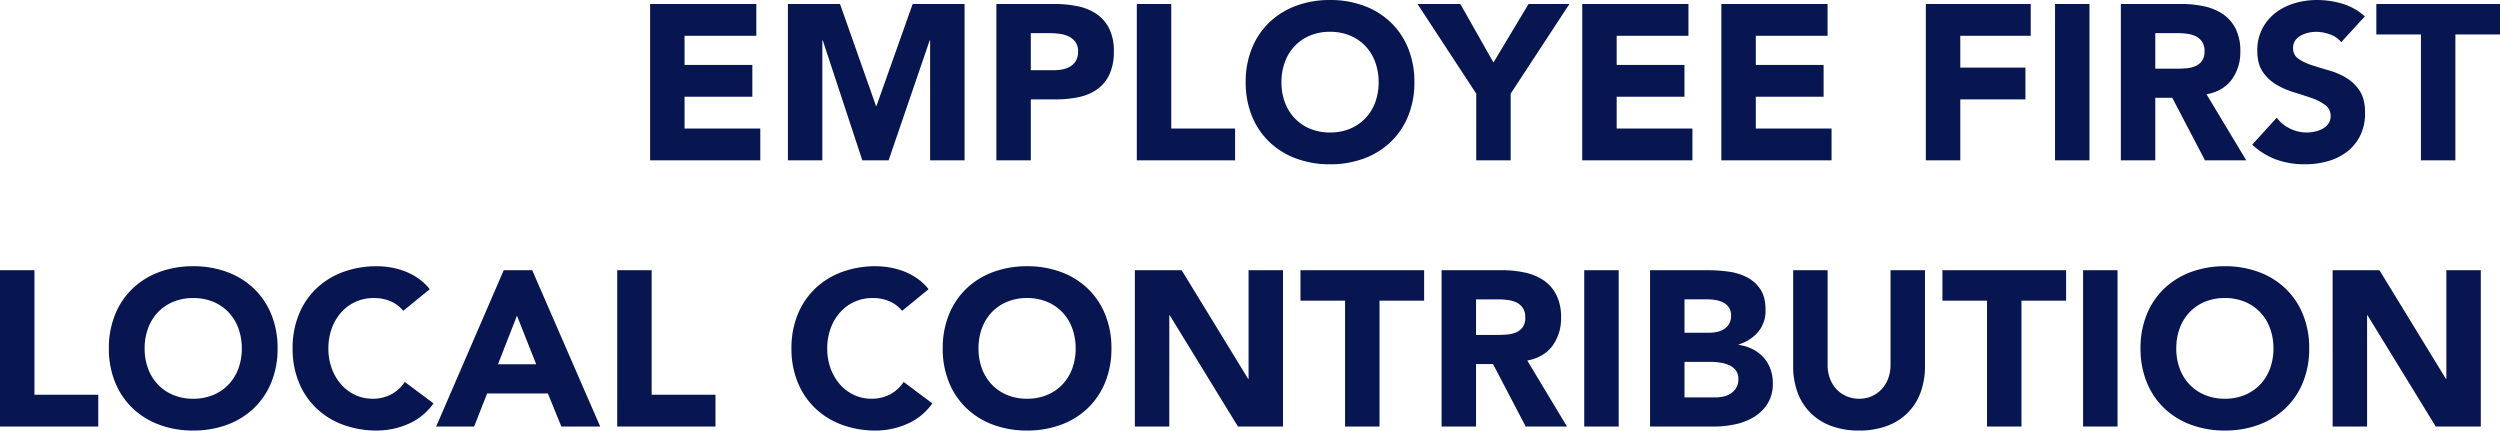
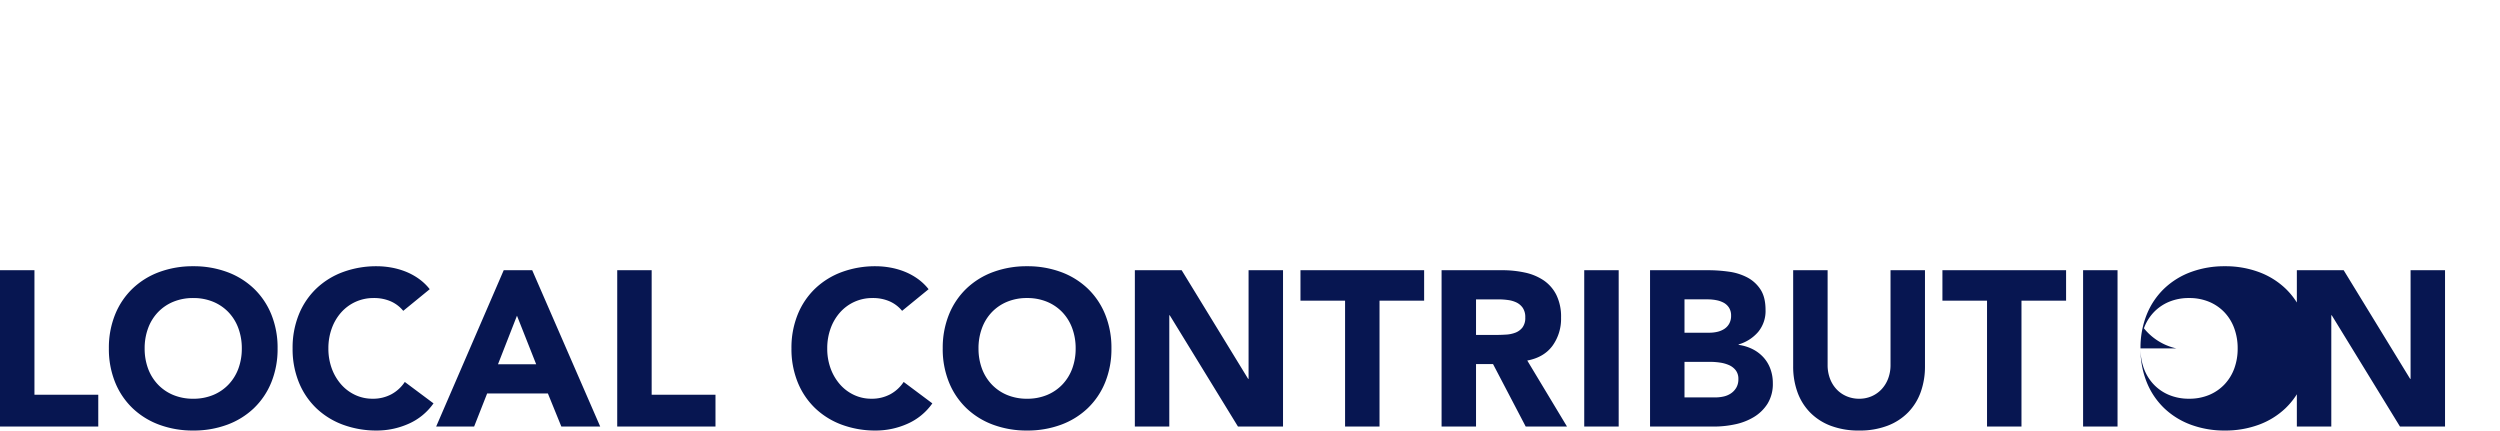
<svg xmlns="http://www.w3.org/2000/svg" width="1211.339" height="208.608" viewBox="0 0 1211.339 208.608">
  <g id="グループ_76" data-name="グループ 76" transform="translate(-640.346 -718.318)">
-     <path id="パス_73" data-name="パス 73" d="M8.346-75.756H59.813v15.408H25.038v14.124H57.887v15.408H25.038v15.408h36.7V0H8.346Zm66.768,0h25.252l17.441,49.434h.214l17.548-49.434h25.145V0H144.022V-58.1h-.214L123.906,0H111.173L92.02-58.1h-.214V0H75.114Zm101.008,0h28.141a55.579,55.579,0,0,1,11.128,1.07,25.307,25.307,0,0,1,9.149,3.692,18.661,18.661,0,0,1,6.206,7.062,24.179,24.179,0,0,1,2.3,11.182,25.8,25.8,0,0,1-2.14,11.128,18.254,18.254,0,0,1-5.885,7.169,23.857,23.857,0,0,1-8.881,3.8,52.052,52.052,0,0,1-11.128,1.124h-12.2V0H176.122Zm16.692,32.1h11.128a21.516,21.516,0,0,0,4.333-.428,11.539,11.539,0,0,0,3.745-1.444,7.706,7.706,0,0,0,2.675-2.782,8.8,8.8,0,0,0,1.017-4.44,7.511,7.511,0,0,0-1.338-4.654,8.894,8.894,0,0,0-3.424-2.729,14.656,14.656,0,0,0-4.655-1.23,47.557,47.557,0,0,0-4.922-.267h-8.56Zm51.36-32.1h16.692v60.348h30.923V0H244.174Zm52.751,37.878a42.786,42.786,0,0,1,3.049-16.478,36.14,36.14,0,0,1,8.507-12.573A37.475,37.475,0,0,1,321.428-74.9,46.671,46.671,0,0,1,337.8-77.682,46.671,46.671,0,0,1,354.17-74.9a37.476,37.476,0,0,1,12.947,7.971,36.14,36.14,0,0,1,8.506,12.573,42.786,42.786,0,0,1,3.049,16.478A42.786,42.786,0,0,1,375.623-21.4a36.14,36.14,0,0,1-8.506,12.572A37.476,37.476,0,0,1,354.17-.856,46.671,46.671,0,0,1,337.8,1.926,46.671,46.671,0,0,1,321.428-.856a37.475,37.475,0,0,1-12.947-7.972A36.14,36.14,0,0,1,299.974-21.4,42.786,42.786,0,0,1,296.925-37.878Zm17.334,0a27.784,27.784,0,0,0,1.659,9.79,22.425,22.425,0,0,0,4.762,7.7,21.732,21.732,0,0,0,7.436,5.083,24.792,24.792,0,0,0,9.684,1.819,24.792,24.792,0,0,0,9.684-1.819,21.732,21.732,0,0,0,7.436-5.083,22.425,22.425,0,0,0,4.762-7.7,27.784,27.784,0,0,0,1.659-9.79,27.909,27.909,0,0,0-1.659-9.737,22.325,22.325,0,0,0-4.762-7.757,21.732,21.732,0,0,0-7.436-5.083,24.792,24.792,0,0,0-9.684-1.819,24.792,24.792,0,0,0-9.684,1.819,21.732,21.732,0,0,0-7.436,5.083,22.325,22.325,0,0,0-4.762,7.757A27.909,27.909,0,0,0,314.259-37.878Zm94.374,5.564L380.171-75.756h20.758L416.979-47.4l17.013-28.355h19.795L425.325-32.314V0H408.633Zm51.36-43.442H511.46v15.408H476.685v14.124h32.849v15.408H476.685v15.408h36.7V0H459.993Zm67.41,0H578.87v15.408H544.1v14.124h32.849v15.408H544.1v15.408h36.7V0H527.4Zm99.082,0H677.31v15.408H643.177V-44.94h31.565v15.408H643.177V0H626.485Zm62.6,0h16.692V0H689.08Zm31.886,0h29.318a51.732,51.732,0,0,1,10.968,1.123,26.021,26.021,0,0,1,9.1,3.745,18.661,18.661,0,0,1,6.206,7.062,23.915,23.915,0,0,1,2.3,11.074,22.234,22.234,0,0,1-4.173,13.642q-4.173,5.617-12.2,7.116L781.742,0H761.733L745.9-30.281h-8.239V0H720.966ZM737.658-44.4H747.5q2.247,0,4.762-.16a14.915,14.915,0,0,0,4.547-.963,7.866,7.866,0,0,0,3.37-2.514,7.656,7.656,0,0,0,1.338-4.815,7.994,7.994,0,0,0-1.177-4.6,7.846,7.846,0,0,0-3-2.622,13.29,13.29,0,0,0-4.173-1.23,34.039,34.039,0,0,0-4.6-.321H737.658Zm90.094-12.84a11.888,11.888,0,0,0-5.51-3.8,19.749,19.749,0,0,0-6.581-1.23,17.242,17.242,0,0,0-3.745.428,14.354,14.354,0,0,0-3.638,1.337A7.93,7.93,0,0,0,805.5-58.1a6.1,6.1,0,0,0-1.07,3.638,6.031,6.031,0,0,0,2.568,5.243,24.317,24.317,0,0,0,6.474,3.1q3.906,1.284,8.4,2.568a34.61,34.61,0,0,1,8.4,3.638A19.885,19.885,0,0,1,836.74-33.6q2.568,3.959,2.568,10.593a24.354,24.354,0,0,1-2.354,11.021,22.364,22.364,0,0,1-6.367,7.811,27.091,27.091,0,0,1-9.309,4.6,40.9,40.9,0,0,1-11.181,1.5A40.564,40.564,0,0,1,796.4-.321,34.32,34.32,0,0,1,784.631-7.6l11.877-13.054a17.338,17.338,0,0,0,6.474,5.3,18.479,18.479,0,0,0,8.078,1.872,18.277,18.277,0,0,0,4.12-.481,13.419,13.419,0,0,0,3.745-1.444,8.077,8.077,0,0,0,2.675-2.461,6.136,6.136,0,0,0,1.016-3.531,6.406,6.406,0,0,0-2.622-5.4,24.16,24.16,0,0,0-6.581-3.371q-3.959-1.391-8.56-2.782a38.441,38.441,0,0,1-8.56-3.745,20.629,20.629,0,0,1-6.581-6.206q-2.621-3.852-2.621-10.165a22.757,22.757,0,0,1,2.407-10.7,23.214,23.214,0,0,1,6.42-7.7,27.909,27.909,0,0,1,9.256-4.655,37.885,37.885,0,0,1,10.807-1.551,42.492,42.492,0,0,1,12.412,1.819,28.628,28.628,0,0,1,10.807,6.1Zm38.627-3.745H844.765V-75.756h59.92V-60.99H883.071V0H866.379Z" transform="translate(947 796)" fill="#071651" />
-     <path id="パス_72" data-name="パス 72" d="M8.346-75.756H25.038v60.348H55.961V0H8.346ZM61.1-37.878a42.786,42.786,0,0,1,3.049-16.478,36.14,36.14,0,0,1,8.507-12.573A37.475,37.475,0,0,1,85.6-74.9a46.671,46.671,0,0,1,16.371-2.782A46.671,46.671,0,0,1,118.342-74.9a37.475,37.475,0,0,1,12.947,7.971A36.14,36.14,0,0,1,139.8-54.356a42.785,42.785,0,0,1,3.049,16.478A42.785,42.785,0,0,1,139.8-21.4a36.14,36.14,0,0,1-8.507,12.572A37.475,37.475,0,0,1,118.342-.856a46.671,46.671,0,0,1-16.371,2.782A46.671,46.671,0,0,1,85.6-.856,37.475,37.475,0,0,1,72.653-8.828,36.14,36.14,0,0,1,64.146-21.4,42.786,42.786,0,0,1,61.1-37.878Zm17.334,0a27.785,27.785,0,0,0,1.659,9.79,22.425,22.425,0,0,0,4.761,7.7A21.732,21.732,0,0,0,92.288-15.3a24.792,24.792,0,0,0,9.683,1.819,24.792,24.792,0,0,0,9.683-1.819,21.732,21.732,0,0,0,7.437-5.083,22.425,22.425,0,0,0,4.762-7.7,27.785,27.785,0,0,0,1.658-9.79,27.91,27.91,0,0,0-1.658-9.737,22.325,22.325,0,0,0-4.762-7.757,21.732,21.732,0,0,0-7.437-5.083,24.792,24.792,0,0,0-9.683-1.819,24.792,24.792,0,0,0-9.683,1.819,21.732,21.732,0,0,0-7.437,5.083,22.325,22.325,0,0,0-4.761,7.757A27.91,27.91,0,0,0,78.431-37.878Zm125.3-18.19a16.37,16.37,0,0,0-6.046-4.6,20.116,20.116,0,0,0-8.292-1.605,20.871,20.871,0,0,0-8.721,1.819,20.864,20.864,0,0,0-6.955,5.083,23.688,23.688,0,0,0-4.6,7.757,27.91,27.91,0,0,0-1.658,9.737,27.785,27.785,0,0,0,1.658,9.79,24.331,24.331,0,0,0,4.548,7.7,20.61,20.61,0,0,0,6.794,5.083,19.648,19.648,0,0,0,8.4,1.819,18.825,18.825,0,0,0,9.095-2.14,18.1,18.1,0,0,0,6.527-5.992l13.91,10.379a28.967,28.967,0,0,1-12.2,9.951,37.743,37.743,0,0,1-15.194,3.21A46.671,46.671,0,0,1,174.624-.856a37.475,37.475,0,0,1-12.947-7.972A36.14,36.14,0,0,1,153.171-21.4a42.785,42.785,0,0,1-3.049-16.478,42.785,42.785,0,0,1,3.049-16.478,36.14,36.14,0,0,1,8.507-12.573A37.475,37.475,0,0,1,174.624-74.9a46.671,46.671,0,0,1,16.371-2.782,40.089,40.089,0,0,1,6.688.589,36.134,36.134,0,0,1,6.848,1.872A30.518,30.518,0,0,1,211-71.8a25.747,25.747,0,0,1,5.564,5.243Zm48.685-19.688h13.8L299.172,0H280.34l-6.527-16.05H244.388L238.075,0h-18.4Zm6.42,22.042-9.2,23.54h18.511Zm48.578-22.042H324.1v60.348h30.923V0H307.411Zm138.03,19.688a16.369,16.369,0,0,0-6.046-4.6,20.116,20.116,0,0,0-8.292-1.605,20.871,20.871,0,0,0-8.721,1.819,20.865,20.865,0,0,0-6.955,5.083,23.688,23.688,0,0,0-4.6,7.757,27.91,27.91,0,0,0-1.658,9.737,27.785,27.785,0,0,0,1.658,9.79,24.332,24.332,0,0,0,4.548,7.7,20.61,20.61,0,0,0,6.794,5.083,19.648,19.648,0,0,0,8.4,1.819,18.825,18.825,0,0,0,9.1-2.14,18.1,18.1,0,0,0,6.527-5.992L460.1-11.235a28.966,28.966,0,0,1-12.2,9.951,37.743,37.743,0,0,1-15.194,3.21A46.671,46.671,0,0,1,416.337-.856,37.475,37.475,0,0,1,403.39-8.828,36.14,36.14,0,0,1,394.884-21.4a42.786,42.786,0,0,1-3.049-16.478,42.786,42.786,0,0,1,3.049-16.478,36.14,36.14,0,0,1,8.507-12.573A37.475,37.475,0,0,1,416.337-74.9a46.671,46.671,0,0,1,16.371-2.782,40.089,40.089,0,0,1,6.688.589,36.135,36.135,0,0,1,6.848,1.872,30.518,30.518,0,0,1,6.473,3.424,25.747,25.747,0,0,1,5.564,5.243Zm19.688,18.19a42.786,42.786,0,0,1,3.049-16.478,36.14,36.14,0,0,1,8.507-12.573A37.475,37.475,0,0,1,489.632-74.9,46.671,46.671,0,0,1,506-77.682,46.672,46.672,0,0,1,522.374-74.9a37.475,37.475,0,0,1,12.947,7.971,36.141,36.141,0,0,1,8.507,12.573,42.785,42.785,0,0,1,3.049,16.478A42.785,42.785,0,0,1,543.828-21.4a36.141,36.141,0,0,1-8.507,12.572A37.475,37.475,0,0,1,522.374-.856,46.672,46.672,0,0,1,506,1.926,46.671,46.671,0,0,1,489.632-.856a37.475,37.475,0,0,1-12.947-7.972A36.14,36.14,0,0,1,468.178-21.4,42.786,42.786,0,0,1,465.129-37.878Zm17.334,0a27.785,27.785,0,0,0,1.658,9.79,22.425,22.425,0,0,0,4.762,7.7,21.732,21.732,0,0,0,7.436,5.083A24.792,24.792,0,0,0,506-13.482a24.792,24.792,0,0,0,9.684-1.819,21.732,21.732,0,0,0,7.436-5.083,22.425,22.425,0,0,0,4.762-7.7,27.785,27.785,0,0,0,1.658-9.79,27.91,27.91,0,0,0-1.658-9.737,22.325,22.325,0,0,0-4.762-7.757,21.732,21.732,0,0,0-7.436-5.083A24.792,24.792,0,0,0,506-62.274a24.792,24.792,0,0,0-9.684,1.819,21.732,21.732,0,0,0-7.436,5.083,22.325,22.325,0,0,0-4.762,7.757A27.91,27.91,0,0,0,482.463-37.878Zm75.756-37.878H580.9L613.11-23.112h.214V-75.756h16.692V0H608.188L575.125-53.928h-.214V0H558.219ZM660.083-60.99H638.469V-75.756h59.92V-60.99H676.775V0H660.083Zm46.759-14.766H736.16a51.732,51.732,0,0,1,10.968,1.123,26.021,26.021,0,0,1,9.1,3.745,18.661,18.661,0,0,1,6.206,7.062,23.915,23.915,0,0,1,2.3,11.074,22.234,22.234,0,0,1-4.173,13.642q-4.173,5.617-12.2,7.116L767.618,0H747.609L731.773-30.281h-8.239V0H706.842ZM723.534-44.4h9.844q2.247,0,4.762-.16a14.915,14.915,0,0,0,4.547-.963,7.866,7.866,0,0,0,3.37-2.514,7.656,7.656,0,0,0,1.338-4.815,7.994,7.994,0,0,0-1.177-4.6,7.846,7.846,0,0,0-3-2.622,13.29,13.29,0,0,0-4.173-1.23,34.039,34.039,0,0,0-4.6-.321H723.534Zm52.43-31.351h16.692V0H775.964Zm31.886,0H836.1a71.417,71.417,0,0,1,9.9.7,27.036,27.036,0,0,1,8.935,2.782,17.109,17.109,0,0,1,6.42,5.831q2.461,3.745,2.461,9.951a15.888,15.888,0,0,1-3.584,10.646,19.71,19.71,0,0,1-9.469,6.045v.214a21.614,21.614,0,0,1,6.794,2.087,18.147,18.147,0,0,1,5.243,3.959,16.863,16.863,0,0,1,3.37,5.617,19.736,19.736,0,0,1,1.177,6.848,18.21,18.21,0,0,1-2.568,10A20.189,20.189,0,0,1,858.14-4.6a29.094,29.094,0,0,1-9.148,3.531A48.969,48.969,0,0,1,838.88,0H807.85Zm16.692,30.281h12.091a16.994,16.994,0,0,0,3.8-.428,10.5,10.5,0,0,0,3.37-1.391,7.242,7.242,0,0,0,2.407-2.568,7.693,7.693,0,0,0,.91-3.852A6.988,6.988,0,0,0,846.1-57.62a7.072,7.072,0,0,0-2.621-2.407,12.492,12.492,0,0,0-3.638-1.23,21.836,21.836,0,0,0-3.959-.374H824.542Zm0,31.351h14.98a18.442,18.442,0,0,0,3.906-.428,10.334,10.334,0,0,0,3.585-1.5,8.519,8.519,0,0,0,2.621-2.782,8.039,8.039,0,0,0,1.017-4.173,6.69,6.69,0,0,0-1.338-4.333,8.48,8.48,0,0,0-3.37-2.515,17.264,17.264,0,0,0-4.387-1.177,32.592,32.592,0,0,0-4.387-.321H824.542ZM941.065-29.211A36.537,36.537,0,0,1,939.032-16.8a27.312,27.312,0,0,1-6.045,9.844,27.692,27.692,0,0,1-10,6.527,37.564,37.564,0,0,1-13.8,2.354,37.886,37.886,0,0,1-13.91-2.354,27.692,27.692,0,0,1-10-6.527,27.313,27.313,0,0,1-6.045-9.844,36.537,36.537,0,0,1-2.033-12.412V-75.756h16.692v45.9A18.447,18.447,0,0,0,895-23.326a15.594,15.594,0,0,0,3.157,5.19,14.332,14.332,0,0,0,4.868,3.424,15.287,15.287,0,0,0,6.153,1.231,14.91,14.91,0,0,0,6.1-1.231,14.472,14.472,0,0,0,4.815-3.424,15.6,15.6,0,0,0,3.156-5.19,18.447,18.447,0,0,0,1.123-6.527v-45.9h16.692ZM971.132-60.99H949.518V-75.756h59.92V-60.99H987.824V0H971.132Zm46.545-14.766h16.692V0h-16.692Zm27.82,37.878a42.784,42.784,0,0,1,3.05-16.478,36.139,36.139,0,0,1,8.506-12.573A37.476,37.476,0,0,1,1070-74.9a46.671,46.671,0,0,1,16.371-2.782,46.672,46.672,0,0,1,16.371,2.782,37.475,37.475,0,0,1,12.947,7.971,36.141,36.141,0,0,1,8.507,12.573,42.786,42.786,0,0,1,3.049,16.478A42.786,42.786,0,0,1,1124.2-21.4a36.141,36.141,0,0,1-8.507,12.572,37.475,37.475,0,0,1-12.947,7.972,46.672,46.672,0,0,1-16.371,2.782A46.671,46.671,0,0,1,1070-.856a37.476,37.476,0,0,1-12.947-7.972,36.139,36.139,0,0,1-8.506-12.572A42.784,42.784,0,0,1,1045.5-37.878Zm17.334,0a27.786,27.786,0,0,0,1.658,9.79,22.423,22.423,0,0,0,4.761,7.7,21.733,21.733,0,0,0,7.437,5.083,24.792,24.792,0,0,0,9.683,1.819,24.792,24.792,0,0,0,9.684-1.819,21.731,21.731,0,0,0,7.436-5.083,22.425,22.425,0,0,0,4.762-7.7,27.786,27.786,0,0,0,1.658-9.79,27.912,27.912,0,0,0-1.658-9.737,22.325,22.325,0,0,0-4.762-7.757,21.731,21.731,0,0,0-7.436-5.083,24.792,24.792,0,0,0-9.684-1.819,24.792,24.792,0,0,0-9.683,1.819,21.733,21.733,0,0,0-7.437,5.083,22.323,22.323,0,0,0-4.761,7.757A27.912,27.912,0,0,0,1062.831-37.878Zm75.756-37.878h22.684l32.207,52.644h.214V-75.756h16.692V0h-21.828l-33.063-53.928h-.214V0h-16.692Z" transform="translate(632 925)" fill="#071651" />
+     <path id="パス_72" data-name="パス 72" d="M8.346-75.756H25.038v60.348H55.961V0H8.346ZM61.1-37.878a42.786,42.786,0,0,1,3.049-16.478,36.14,36.14,0,0,1,8.507-12.573A37.475,37.475,0,0,1,85.6-74.9a46.671,46.671,0,0,1,16.371-2.782A46.671,46.671,0,0,1,118.342-74.9a37.475,37.475,0,0,1,12.947,7.971A36.14,36.14,0,0,1,139.8-54.356a42.785,42.785,0,0,1,3.049,16.478A42.785,42.785,0,0,1,139.8-21.4a36.14,36.14,0,0,1-8.507,12.572A37.475,37.475,0,0,1,118.342-.856a46.671,46.671,0,0,1-16.371,2.782A46.671,46.671,0,0,1,85.6-.856,37.475,37.475,0,0,1,72.653-8.828,36.14,36.14,0,0,1,64.146-21.4,42.786,42.786,0,0,1,61.1-37.878Zm17.334,0a27.785,27.785,0,0,0,1.659,9.79,22.425,22.425,0,0,0,4.761,7.7A21.732,21.732,0,0,0,92.288-15.3a24.792,24.792,0,0,0,9.683,1.819,24.792,24.792,0,0,0,9.683-1.819,21.732,21.732,0,0,0,7.437-5.083,22.425,22.425,0,0,0,4.762-7.7,27.785,27.785,0,0,0,1.658-9.79,27.91,27.91,0,0,0-1.658-9.737,22.325,22.325,0,0,0-4.762-7.757,21.732,21.732,0,0,0-7.437-5.083,24.792,24.792,0,0,0-9.683-1.819,24.792,24.792,0,0,0-9.683,1.819,21.732,21.732,0,0,0-7.437,5.083,22.325,22.325,0,0,0-4.761,7.757A27.91,27.91,0,0,0,78.431-37.878Zm125.3-18.19a16.37,16.37,0,0,0-6.046-4.6,20.116,20.116,0,0,0-8.292-1.605,20.871,20.871,0,0,0-8.721,1.819,20.864,20.864,0,0,0-6.955,5.083,23.688,23.688,0,0,0-4.6,7.757,27.91,27.91,0,0,0-1.658,9.737,27.785,27.785,0,0,0,1.658,9.79,24.331,24.331,0,0,0,4.548,7.7,20.61,20.61,0,0,0,6.794,5.083,19.648,19.648,0,0,0,8.4,1.819,18.825,18.825,0,0,0,9.095-2.14,18.1,18.1,0,0,0,6.527-5.992l13.91,10.379a28.967,28.967,0,0,1-12.2,9.951,37.743,37.743,0,0,1-15.194,3.21A46.671,46.671,0,0,1,174.624-.856a37.475,37.475,0,0,1-12.947-7.972A36.14,36.14,0,0,1,153.171-21.4a42.785,42.785,0,0,1-3.049-16.478,42.785,42.785,0,0,1,3.049-16.478,36.14,36.14,0,0,1,8.507-12.573A37.475,37.475,0,0,1,174.624-74.9a46.671,46.671,0,0,1,16.371-2.782,40.089,40.089,0,0,1,6.688.589,36.134,36.134,0,0,1,6.848,1.872A30.518,30.518,0,0,1,211-71.8a25.747,25.747,0,0,1,5.564,5.243Zm48.685-19.688h13.8L299.172,0H280.34l-6.527-16.05H244.388L238.075,0h-18.4Zm6.42,22.042-9.2,23.54h18.511Zm48.578-22.042H324.1v60.348h30.923V0H307.411Zm138.03,19.688a16.369,16.369,0,0,0-6.046-4.6,20.116,20.116,0,0,0-8.292-1.605,20.871,20.871,0,0,0-8.721,1.819,20.865,20.865,0,0,0-6.955,5.083,23.688,23.688,0,0,0-4.6,7.757,27.91,27.91,0,0,0-1.658,9.737,27.785,27.785,0,0,0,1.658,9.79,24.332,24.332,0,0,0,4.548,7.7,20.61,20.61,0,0,0,6.794,5.083,19.648,19.648,0,0,0,8.4,1.819,18.825,18.825,0,0,0,9.1-2.14,18.1,18.1,0,0,0,6.527-5.992L460.1-11.235a28.966,28.966,0,0,1-12.2,9.951,37.743,37.743,0,0,1-15.194,3.21A46.671,46.671,0,0,1,416.337-.856,37.475,37.475,0,0,1,403.39-8.828,36.14,36.14,0,0,1,394.884-21.4a42.786,42.786,0,0,1-3.049-16.478,42.786,42.786,0,0,1,3.049-16.478,36.14,36.14,0,0,1,8.507-12.573A37.475,37.475,0,0,1,416.337-74.9a46.671,46.671,0,0,1,16.371-2.782,40.089,40.089,0,0,1,6.688.589,36.135,36.135,0,0,1,6.848,1.872,30.518,30.518,0,0,1,6.473,3.424,25.747,25.747,0,0,1,5.564,5.243Zm19.688,18.19a42.786,42.786,0,0,1,3.049-16.478,36.14,36.14,0,0,1,8.507-12.573A37.475,37.475,0,0,1,489.632-74.9,46.671,46.671,0,0,1,506-77.682,46.672,46.672,0,0,1,522.374-74.9a37.475,37.475,0,0,1,12.947,7.971,36.141,36.141,0,0,1,8.507,12.573,42.785,42.785,0,0,1,3.049,16.478A42.785,42.785,0,0,1,543.828-21.4a36.141,36.141,0,0,1-8.507,12.572A37.475,37.475,0,0,1,522.374-.856,46.672,46.672,0,0,1,506,1.926,46.671,46.671,0,0,1,489.632-.856a37.475,37.475,0,0,1-12.947-7.972A36.14,36.14,0,0,1,468.178-21.4,42.786,42.786,0,0,1,465.129-37.878Zm17.334,0a27.785,27.785,0,0,0,1.658,9.79,22.425,22.425,0,0,0,4.762,7.7,21.732,21.732,0,0,0,7.436,5.083A24.792,24.792,0,0,0,506-13.482a24.792,24.792,0,0,0,9.684-1.819,21.732,21.732,0,0,0,7.436-5.083,22.425,22.425,0,0,0,4.762-7.7,27.785,27.785,0,0,0,1.658-9.79,27.91,27.91,0,0,0-1.658-9.737,22.325,22.325,0,0,0-4.762-7.757,21.732,21.732,0,0,0-7.436-5.083A24.792,24.792,0,0,0,506-62.274a24.792,24.792,0,0,0-9.684,1.819,21.732,21.732,0,0,0-7.436,5.083,22.325,22.325,0,0,0-4.762,7.757A27.91,27.91,0,0,0,482.463-37.878Zm75.756-37.878H580.9L613.11-23.112h.214V-75.756h16.692V0H608.188L575.125-53.928h-.214V0H558.219ZM660.083-60.99H638.469V-75.756h59.92V-60.99H676.775V0H660.083Zm46.759-14.766H736.16a51.732,51.732,0,0,1,10.968,1.123,26.021,26.021,0,0,1,9.1,3.745,18.661,18.661,0,0,1,6.206,7.062,23.915,23.915,0,0,1,2.3,11.074,22.234,22.234,0,0,1-4.173,13.642q-4.173,5.617-12.2,7.116L767.618,0H747.609L731.773-30.281h-8.239V0H706.842ZM723.534-44.4h9.844q2.247,0,4.762-.16a14.915,14.915,0,0,0,4.547-.963,7.866,7.866,0,0,0,3.37-2.514,7.656,7.656,0,0,0,1.338-4.815,7.994,7.994,0,0,0-1.177-4.6,7.846,7.846,0,0,0-3-2.622,13.29,13.29,0,0,0-4.173-1.23,34.039,34.039,0,0,0-4.6-.321H723.534Zm52.43-31.351h16.692V0H775.964Zm31.886,0H836.1a71.417,71.417,0,0,1,9.9.7,27.036,27.036,0,0,1,8.935,2.782,17.109,17.109,0,0,1,6.42,5.831q2.461,3.745,2.461,9.951a15.888,15.888,0,0,1-3.584,10.646,19.71,19.71,0,0,1-9.469,6.045v.214a21.614,21.614,0,0,1,6.794,2.087,18.147,18.147,0,0,1,5.243,3.959,16.863,16.863,0,0,1,3.37,5.617,19.736,19.736,0,0,1,1.177,6.848,18.21,18.21,0,0,1-2.568,10A20.189,20.189,0,0,1,858.14-4.6a29.094,29.094,0,0,1-9.148,3.531A48.969,48.969,0,0,1,838.88,0H807.85Zm16.692,30.281h12.091a16.994,16.994,0,0,0,3.8-.428,10.5,10.5,0,0,0,3.37-1.391,7.242,7.242,0,0,0,2.407-2.568,7.693,7.693,0,0,0,.91-3.852A6.988,6.988,0,0,0,846.1-57.62a7.072,7.072,0,0,0-2.621-2.407,12.492,12.492,0,0,0-3.638-1.23,21.836,21.836,0,0,0-3.959-.374H824.542Zm0,31.351h14.98a18.442,18.442,0,0,0,3.906-.428,10.334,10.334,0,0,0,3.585-1.5,8.519,8.519,0,0,0,2.621-2.782,8.039,8.039,0,0,0,1.017-4.173,6.69,6.69,0,0,0-1.338-4.333,8.48,8.48,0,0,0-3.37-2.515,17.264,17.264,0,0,0-4.387-1.177,32.592,32.592,0,0,0-4.387-.321H824.542ZM941.065-29.211A36.537,36.537,0,0,1,939.032-16.8a27.312,27.312,0,0,1-6.045,9.844,27.692,27.692,0,0,1-10,6.527,37.564,37.564,0,0,1-13.8,2.354,37.886,37.886,0,0,1-13.91-2.354,27.692,27.692,0,0,1-10-6.527,27.313,27.313,0,0,1-6.045-9.844,36.537,36.537,0,0,1-2.033-12.412V-75.756h16.692v45.9A18.447,18.447,0,0,0,895-23.326a15.594,15.594,0,0,0,3.157,5.19,14.332,14.332,0,0,0,4.868,3.424,15.287,15.287,0,0,0,6.153,1.231,14.91,14.91,0,0,0,6.1-1.231,14.472,14.472,0,0,0,4.815-3.424,15.6,15.6,0,0,0,3.156-5.19,18.447,18.447,0,0,0,1.123-6.527v-45.9h16.692ZM971.132-60.99H949.518V-75.756h59.92V-60.99H987.824V0H971.132Zm46.545-14.766h16.692V0h-16.692Zm27.82,37.878a42.784,42.784,0,0,1,3.05-16.478,36.139,36.139,0,0,1,8.506-12.573A37.476,37.476,0,0,1,1070-74.9a46.671,46.671,0,0,1,16.371-2.782,46.672,46.672,0,0,1,16.371,2.782,37.475,37.475,0,0,1,12.947,7.971,36.141,36.141,0,0,1,8.507,12.573,42.786,42.786,0,0,1,3.049,16.478A42.786,42.786,0,0,1,1124.2-21.4a36.141,36.141,0,0,1-8.507,12.572,37.475,37.475,0,0,1-12.947,7.972,46.672,46.672,0,0,1-16.371,2.782A46.671,46.671,0,0,1,1070-.856a37.476,37.476,0,0,1-12.947-7.972,36.139,36.139,0,0,1-8.506-12.572A42.784,42.784,0,0,1,1045.5-37.878Za27.786,27.786,0,0,0,1.658,9.79,22.423,22.423,0,0,0,4.761,7.7,21.733,21.733,0,0,0,7.437,5.083,24.792,24.792,0,0,0,9.683,1.819,24.792,24.792,0,0,0,9.684-1.819,21.731,21.731,0,0,0,7.436-5.083,22.425,22.425,0,0,0,4.762-7.7,27.786,27.786,0,0,0,1.658-9.79,27.912,27.912,0,0,0-1.658-9.737,22.325,22.325,0,0,0-4.762-7.757,21.731,21.731,0,0,0-7.436-5.083,24.792,24.792,0,0,0-9.684-1.819,24.792,24.792,0,0,0-9.683,1.819,21.733,21.733,0,0,0-7.437,5.083,22.323,22.323,0,0,0-4.761,7.757A27.912,27.912,0,0,0,1062.831-37.878Zm75.756-37.878h22.684l32.207,52.644h.214V-75.756h16.692V0h-21.828l-33.063-53.928h-.214V0h-16.692Z" transform="translate(632 925)" fill="#071651" />
  </g>
</svg>